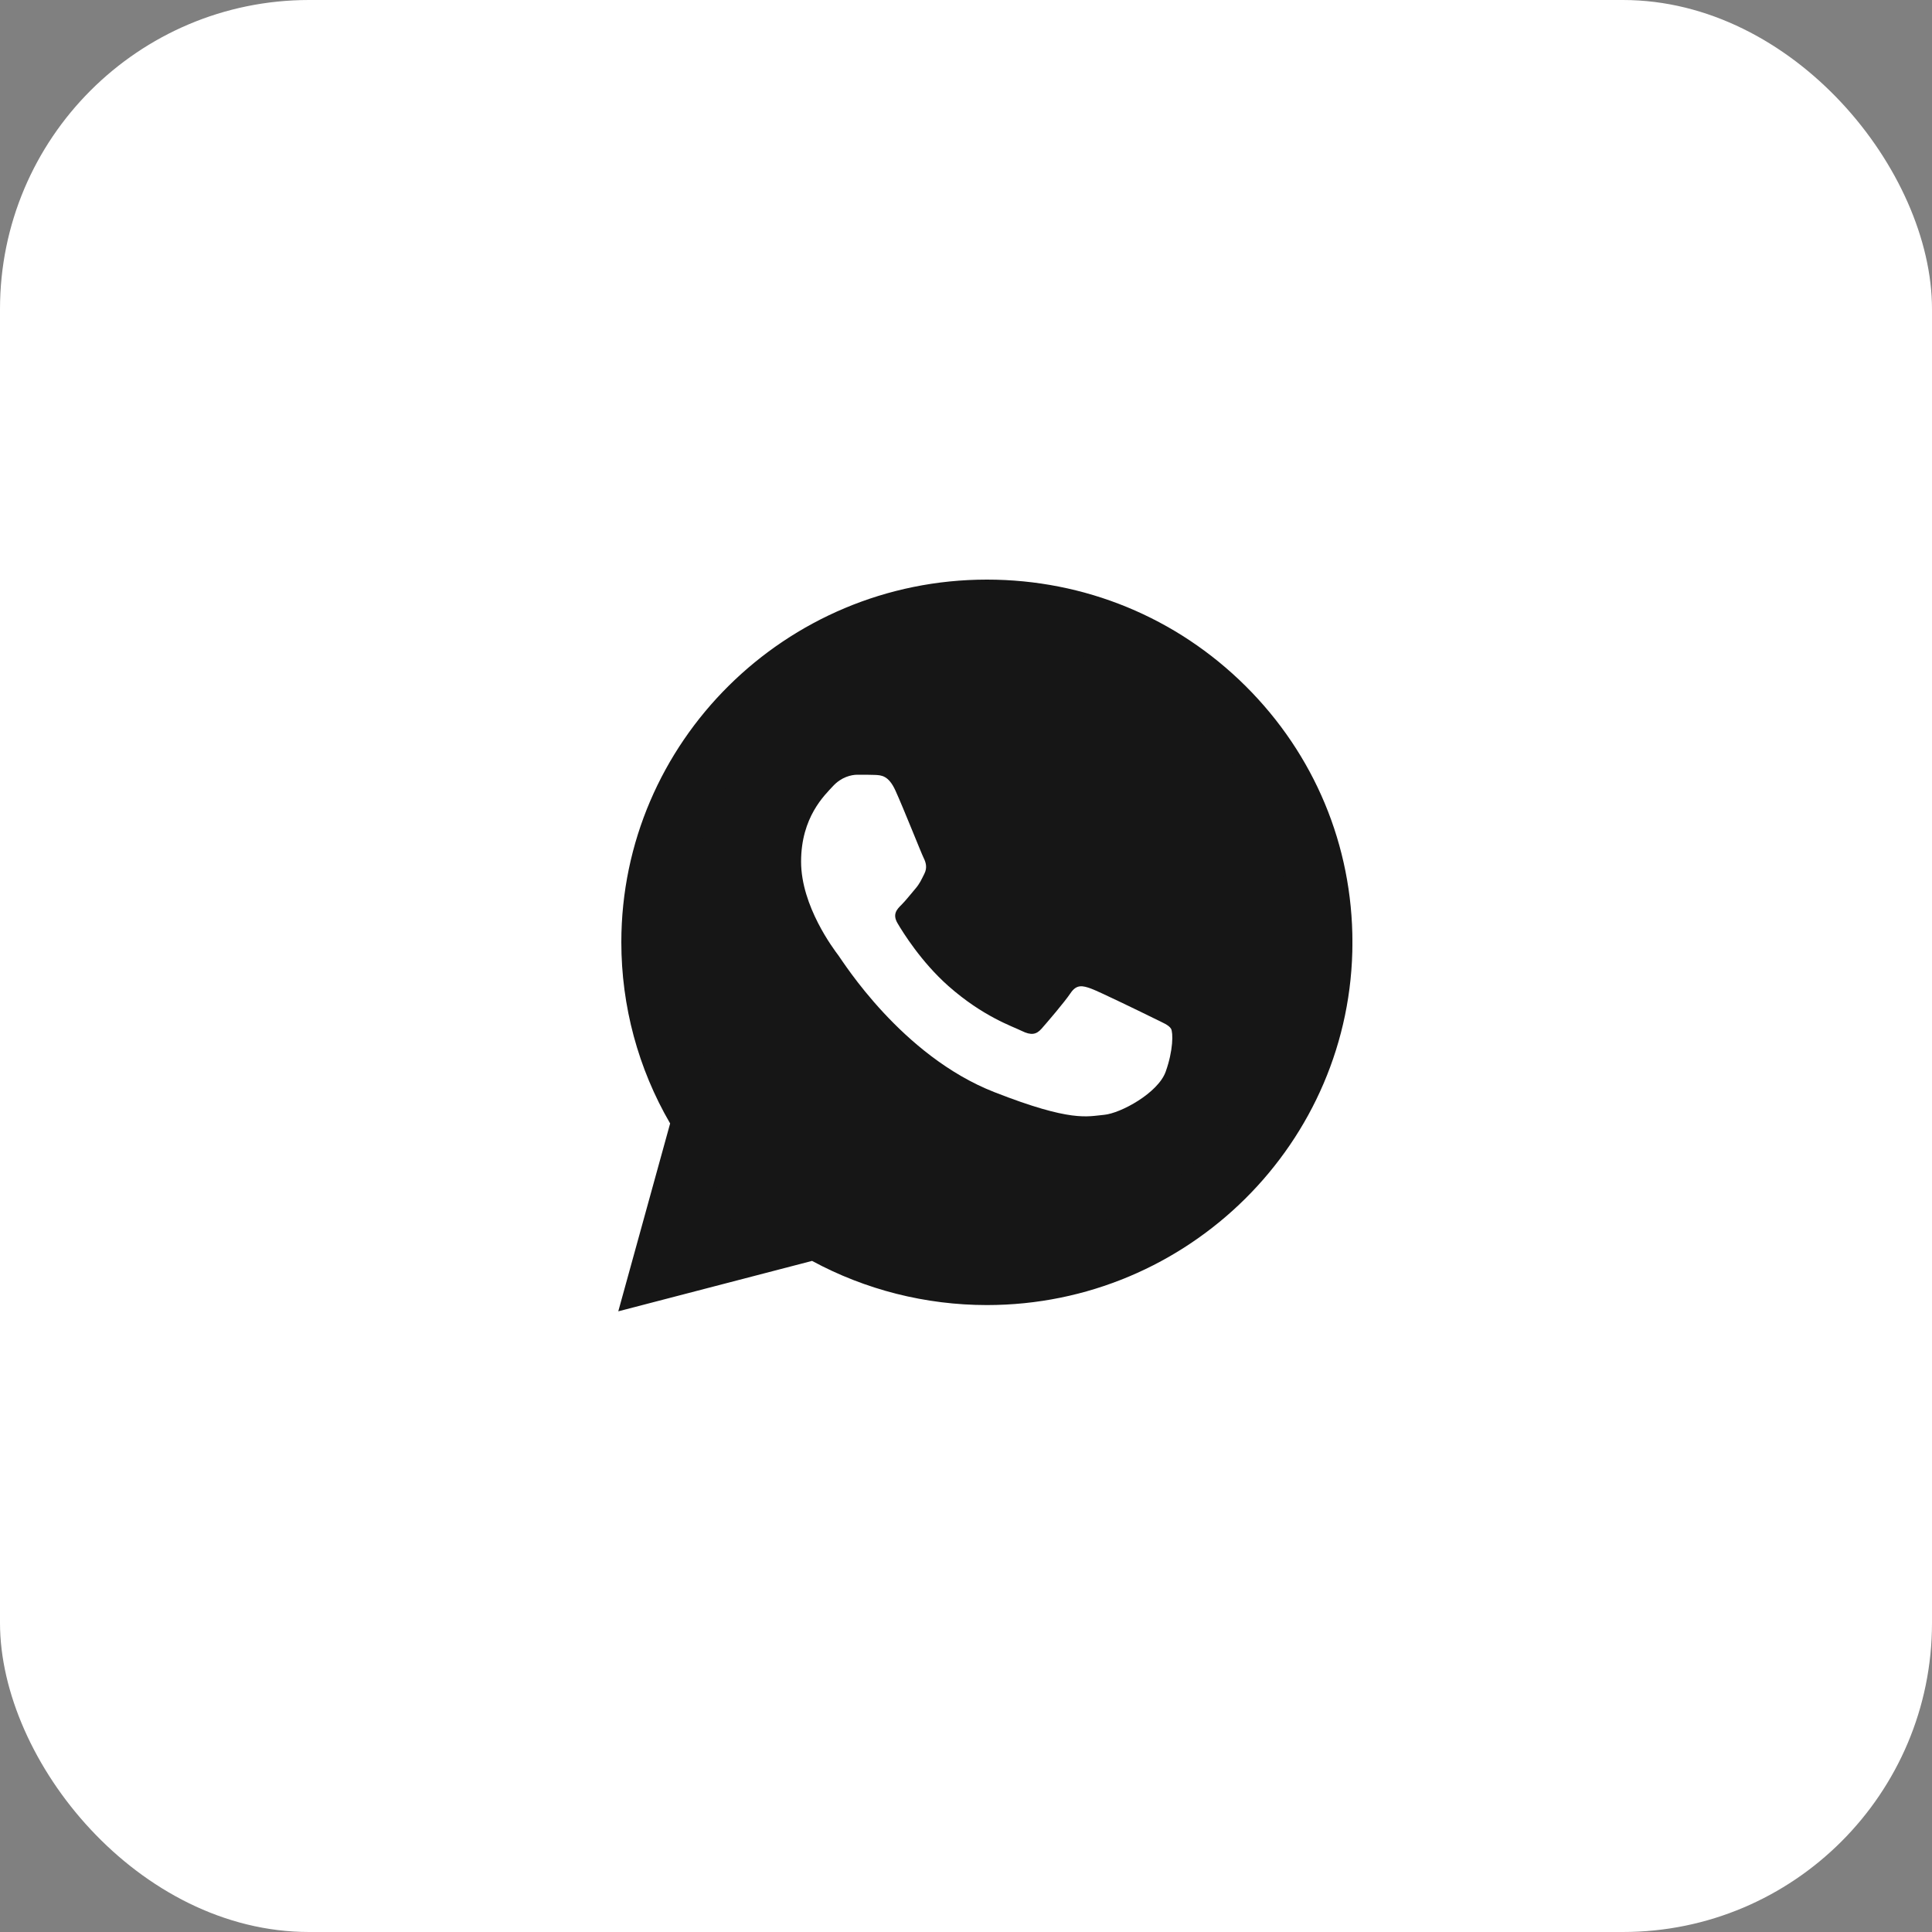
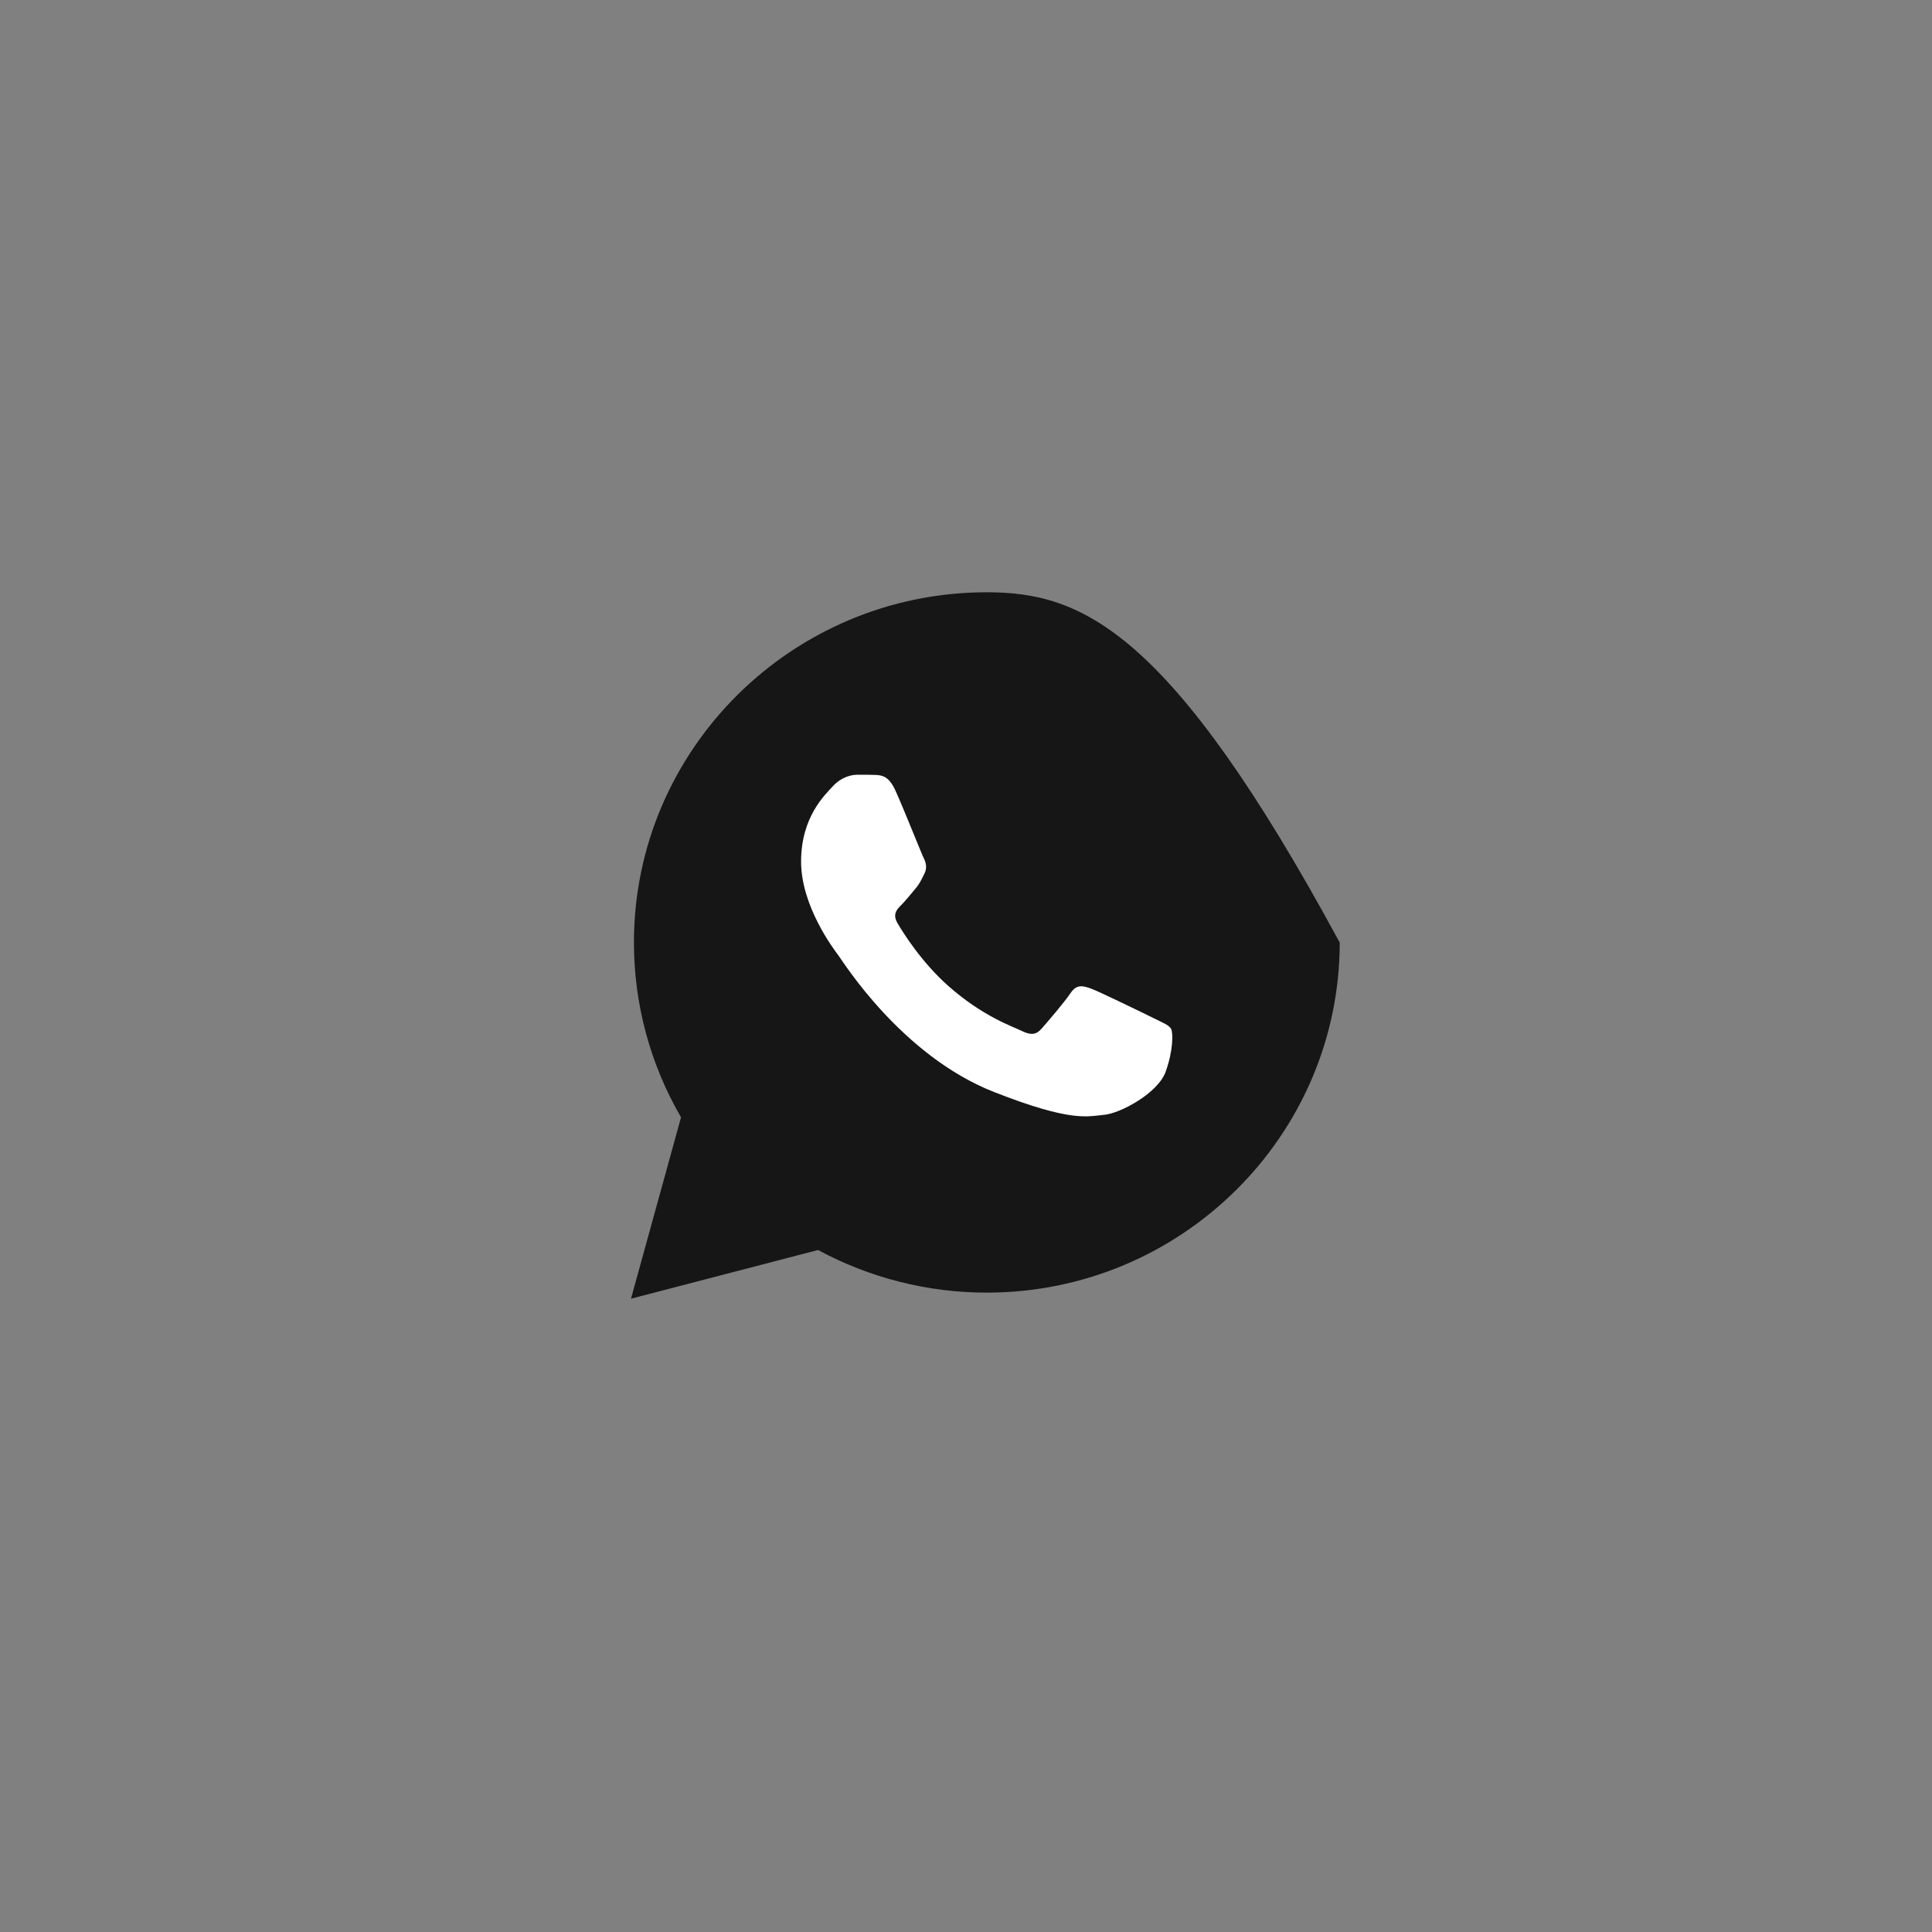
<svg xmlns="http://www.w3.org/2000/svg" width="50" height="50" viewBox="0 0 50 50" fill="none">
  <rect x="0" y="0" width="50" height="50" fill="#808080" stroke="none" />
-   <rect width="50" height="50" rx="8" fill="white" />
  <g clip-path="url(#clip0_4181_223)">
-     <path d="M16.406 24.387C16.406 25.983 16.826 27.542 17.625 28.916L16.33 33.61L21.171 32.35C22.51 33.074 24.01 33.453 25.535 33.453H25.539C30.572 33.453 34.669 29.389 34.672 24.394C34.672 21.973 33.723 19.697 31.999 17.985C30.275 16.273 27.982 15.329 25.539 15.328C20.505 15.328 16.408 19.392 16.406 24.387" fill="#161616" />
-     <path d="M16.08 24.383C16.08 26.037 16.515 27.652 17.343 29.075L16.001 33.937L21.016 32.632C22.398 33.38 23.954 33.774 25.537 33.775H25.541C30.755 33.775 34.999 29.565 35.001 24.391C35.002 21.883 34.019 19.526 32.233 17.752C30.446 15.978 28.071 15.001 25.541 15C20.326 15 16.082 19.209 16.08 24.383ZM19.067 28.83L18.88 28.535C18.093 27.293 17.677 25.858 17.678 24.384C17.679 20.084 21.206 16.585 25.544 16.585C27.644 16.586 29.618 17.398 31.103 18.872C32.587 20.346 33.404 22.306 33.404 24.39C33.402 28.691 29.875 32.19 25.541 32.19H25.538C24.127 32.189 22.743 31.813 21.536 31.102L21.248 30.933L18.272 31.708L19.067 28.83Z" fill="#161616" />
+     <path d="M16.406 24.387C16.406 25.983 16.826 27.542 17.625 28.916L16.33 33.61L21.171 32.35C22.51 33.074 24.01 33.453 25.535 33.453H25.539C30.572 33.453 34.669 29.389 34.672 24.394C30.275 16.273 27.982 15.329 25.539 15.328C20.505 15.328 16.408 19.392 16.406 24.387" fill="#161616" />
    <path d="M23.174 20.46C22.997 20.07 22.811 20.062 22.643 20.055C22.505 20.049 22.347 20.05 22.19 20.05C22.032 20.05 21.776 20.109 21.559 20.343C21.343 20.578 20.732 21.145 20.732 22.299C20.732 23.453 21.579 24.568 21.697 24.725C21.815 24.881 23.332 27.325 25.735 28.265C27.732 29.047 28.138 28.891 28.571 28.852C29.005 28.813 29.97 28.285 30.167 27.737C30.364 27.189 30.364 26.72 30.305 26.622C30.246 26.524 30.088 26.466 29.852 26.348C29.615 26.231 28.453 25.664 28.237 25.585C28.02 25.507 27.862 25.468 27.705 25.703C27.547 25.938 27.094 26.466 26.956 26.622C26.819 26.779 26.681 26.798 26.444 26.681C26.208 26.563 25.447 26.316 24.543 25.517C23.841 24.895 23.366 24.128 23.228 23.893C23.09 23.658 23.213 23.531 23.332 23.414C23.438 23.309 23.569 23.14 23.687 23.003C23.805 22.866 23.844 22.769 23.923 22.612C24.002 22.456 23.962 22.319 23.903 22.201C23.844 22.084 23.385 20.924 23.174 20.46Z" fill="white" />
  </g>
  <defs>
    <clipPath id="clip0_4181_223">
      <rect width="19" height="19" fill="white" transform="translate(16 15)" />
    </clipPath>
  </defs>
</svg>